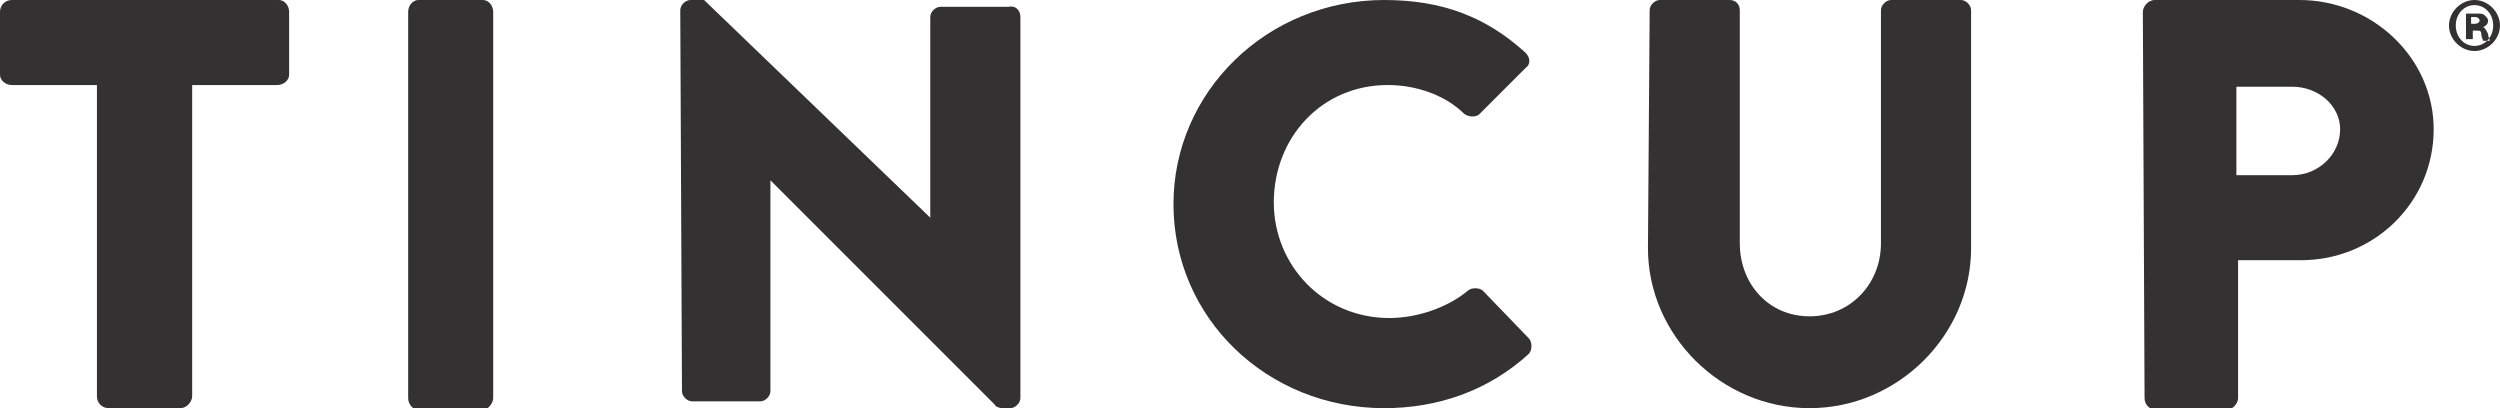
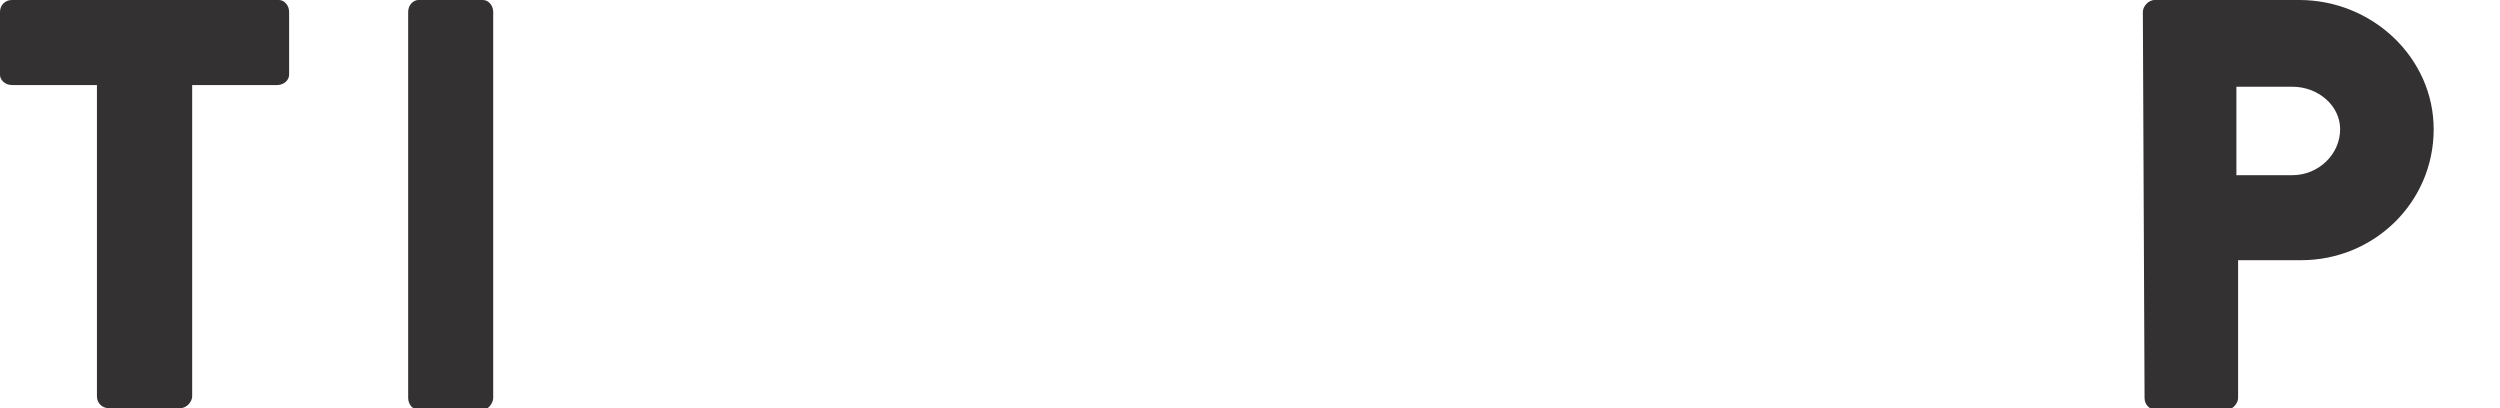
<svg xmlns="http://www.w3.org/2000/svg" version="1.1" id="Layer_1" x="0px" y="0px" viewBox="0 0 147 24" style="enable-background:new 0 0 147 24;" xml:space="preserve">
  <style type="text/css">
	.st0{fill-rule:evenodd;clip-rule:evenodd;fill:#333132;}
</style>
  <g id="Website-Refresh">
    <g id="Navigation-2-Desktop" transform="translate(-213, -59)">
      <g id="Group-6" transform="translate(0, 1)">
        <g id="Group" transform="translate(213, 58)">
          <path id="Fill-9" class="st0" d="M5.7,5h-5C0.3,5,0,4.7,0,4.4V0.7C0,0.3,0.3,0,0.7,0h15.7C16.7,0,17,0.3,17,0.7v3.7      C17,4.7,16.7,5,16.3,5h-5v18.3c0,0.3-0.3,0.7-0.7,0.7H6.4c-0.4,0-0.7-0.3-0.7-0.7V5" />
          <path id="Fill-10" class="st0" d="M24,0.7C24,0.3,24.3,0,24.6,0h3.8C28.7,0,29,0.3,29,0.7v22.7c0,0.3-0.3,0.7-0.6,0.7h-3.8      c-0.3,0-0.6-0.3-0.6-0.7V0.7" />
-           <path id="Fill-11" class="st0" d="M40,0.6C40,0.3,40.3,0,40.6,0h0.8l13.3,12.8l0,0V1c0-0.3,0.3-0.6,0.6-0.6h4      C59.7,0.3,60,0.6,60,1v22.4c0,0.3-0.3,0.6-0.6,0.6h-0.5c-0.1,0-0.4-0.1-0.4-0.2L45.3,10.6l0,0V23c0,0.3-0.3,0.6-0.6,0.6h-4      c-0.3,0-0.6-0.3-0.6-0.6L40,0.6" />
-           <path id="Fill-12" class="st0" d="M81.4,0c3.4,0,6,1,8.3,3.1C90,3.4,90,3.8,89.7,4L87,6.7c-0.2,0.2-0.6,0.2-0.9,0      C85,5.6,83.3,5,81.6,5c-3.9,0-6.7,3.1-6.7,6.9c0,3.7,2.9,6.8,6.8,6.8c1.6,0,3.4-0.6,4.6-1.6c0.2-0.2,0.7-0.2,0.9,0l2.7,2.8      c0.2,0.2,0.2,0.7,0,0.9C87.5,23,84.5,24,81.4,24C74.5,24,69,18.7,69,12C69,5.4,74.5,0,81.4,0" />
-           <path id="Fill-13" class="st0" d="M97,0.6C97,0.3,97.3,0,97.6,0h4.1c0.4,0,0.6,0.3,0.6,0.6v13.7c0,2.4,1.7,4.3,4.1,4.3      s4.2-1.9,4.2-4.3V0.6c0-0.3,0.3-0.6,0.6-0.6h4.1c0.3,0,0.6,0.3,0.6,0.6v14c0,5.1-4.3,9.4-9.5,9.4s-9.5-4.3-9.5-9.4L97,0.6" />
-           <path id="Fill-14" class="st0" d="M126,0.7c0-0.3,0.3-0.7,0.7-0.7h8.5c4.3,0,7.9,3.4,7.9,7.6c0,4.3-3.5,7.7-7.8,7.7h-3.7v8.1      c0,0.3-0.3,0.7-0.7,0.7h-4.1c-0.4,0-0.7-0.3-0.7-0.7L126,0.7z M134.8,10.3c1.5,0,2.8-1.2,2.8-2.7c0-1.4-1.3-2.5-2.8-2.5h-3.3      v5.2H134.8L134.8,10.3z" />
-           <path id="Fill-15" class="st0" d="M147,1.5c0,0.8-0.7,1.5-1.5,1.5S144,2.3,144,1.5s0.7-1.5,1.5-1.5S147,0.7,147,1.5L147,1.5z       M144.4,1.5c0,0.7,0.5,1.2,1.1,1.2s1.1-0.5,1.1-1.2s-0.5-1.2-1.1-1.2C144.9,0.3,144.4,0.8,144.4,1.5L144.4,1.5z M145.3,2.3H145      V0.8c0.1,0,0.3,0,0.6,0s0.4,0,0.5,0.1s0.2,0.2,0.2,0.3c0,0.2-0.1,0.3-0.3,0.4l0,0c0.1,0,0.2,0.2,0.3,0.4c0,0.2,0.1,0.3,0.1,0.4      H146c0-0.1-0.1-0.2-0.1-0.4s-0.1-0.2-0.3-0.2h-0.2v0.5H145.3z M145.3,1.4h0.2c0.2,0,0.3-0.1,0.3-0.2S145.7,1,145.5,1      c-0.1,0-0.2,0-0.2,0V1.4L145.3,1.4z" />
+           <path id="Fill-14" class="st0" d="M126,0.7c0-0.3,0.3-0.7,0.7-0.7h8.5c4.3,0,7.9,3.4,7.9,7.6c0,4.3-3.5,7.7-7.8,7.7h-3.7v8.1      c0,0.3-0.3,0.7-0.7,0.7h-4.1c-0.4,0-0.7-0.3-0.7-0.7L126,0.7z M134.8,10.3c1.5,0,2.8-1.2,2.8-2.7c0-1.4-1.3-2.5-2.8-2.5h-3.3      v5.2L134.8,10.3z" />
        </g>
      </g>
    </g>
  </g>
</svg>